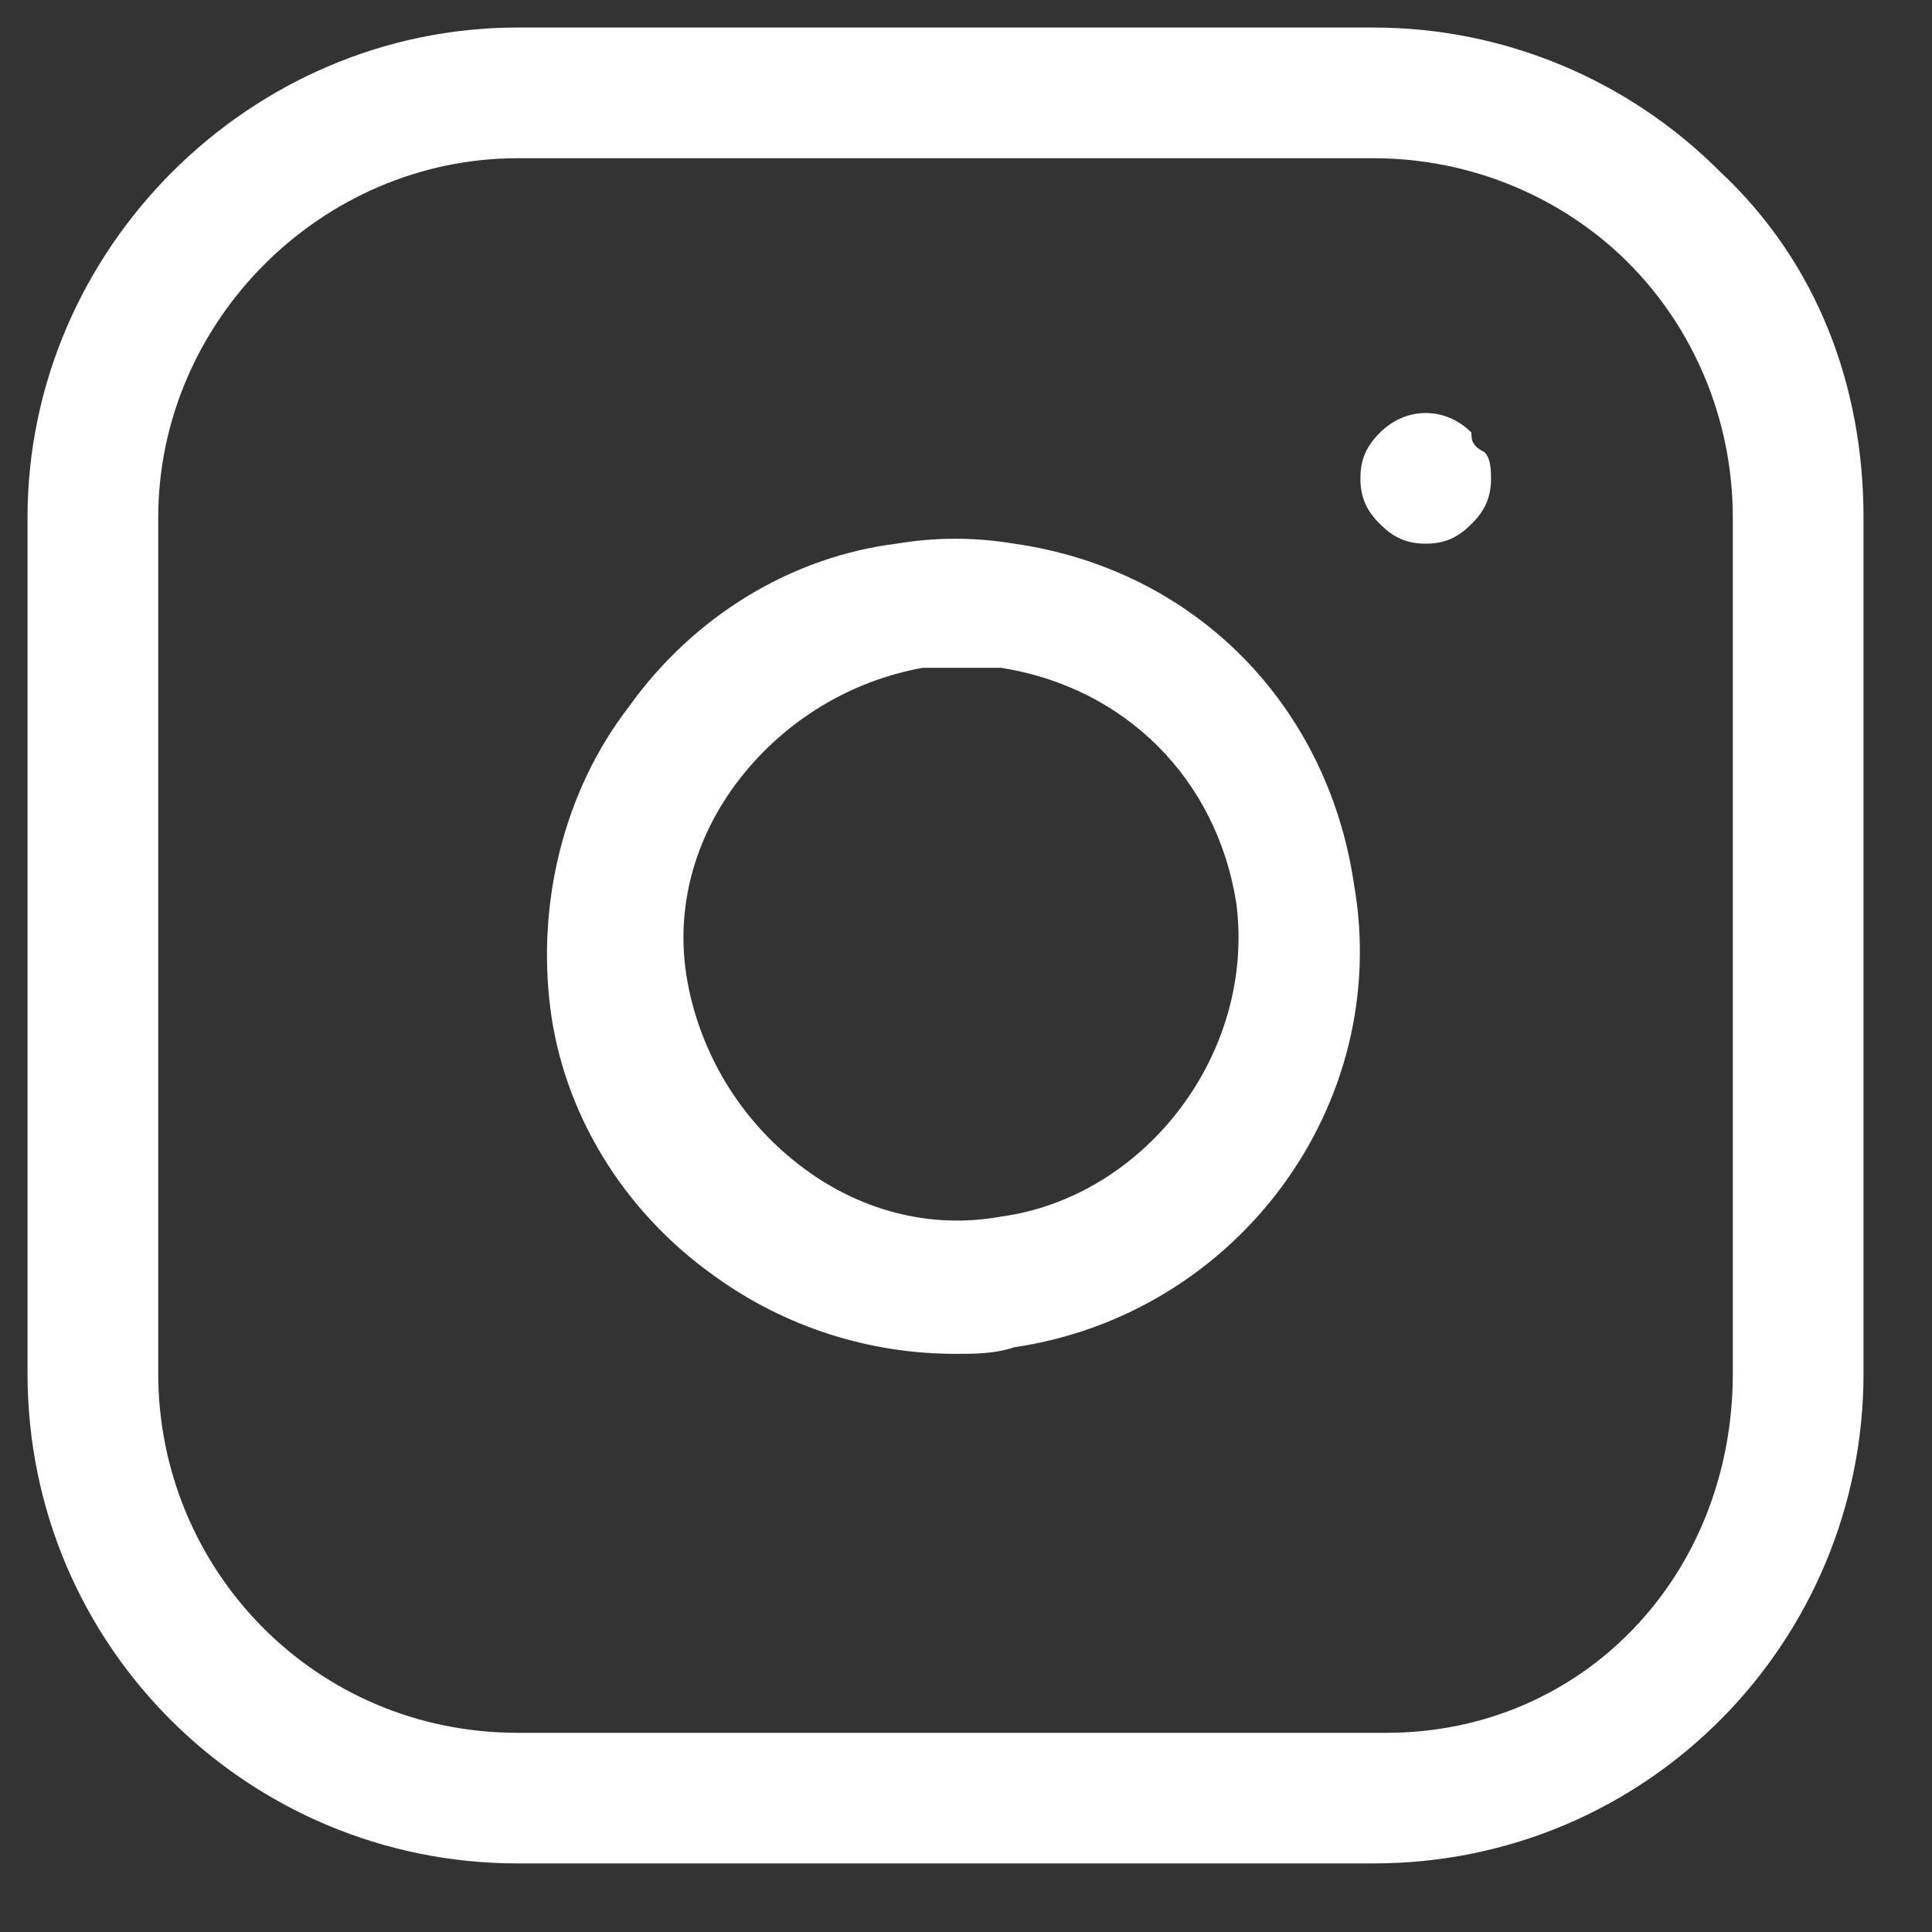
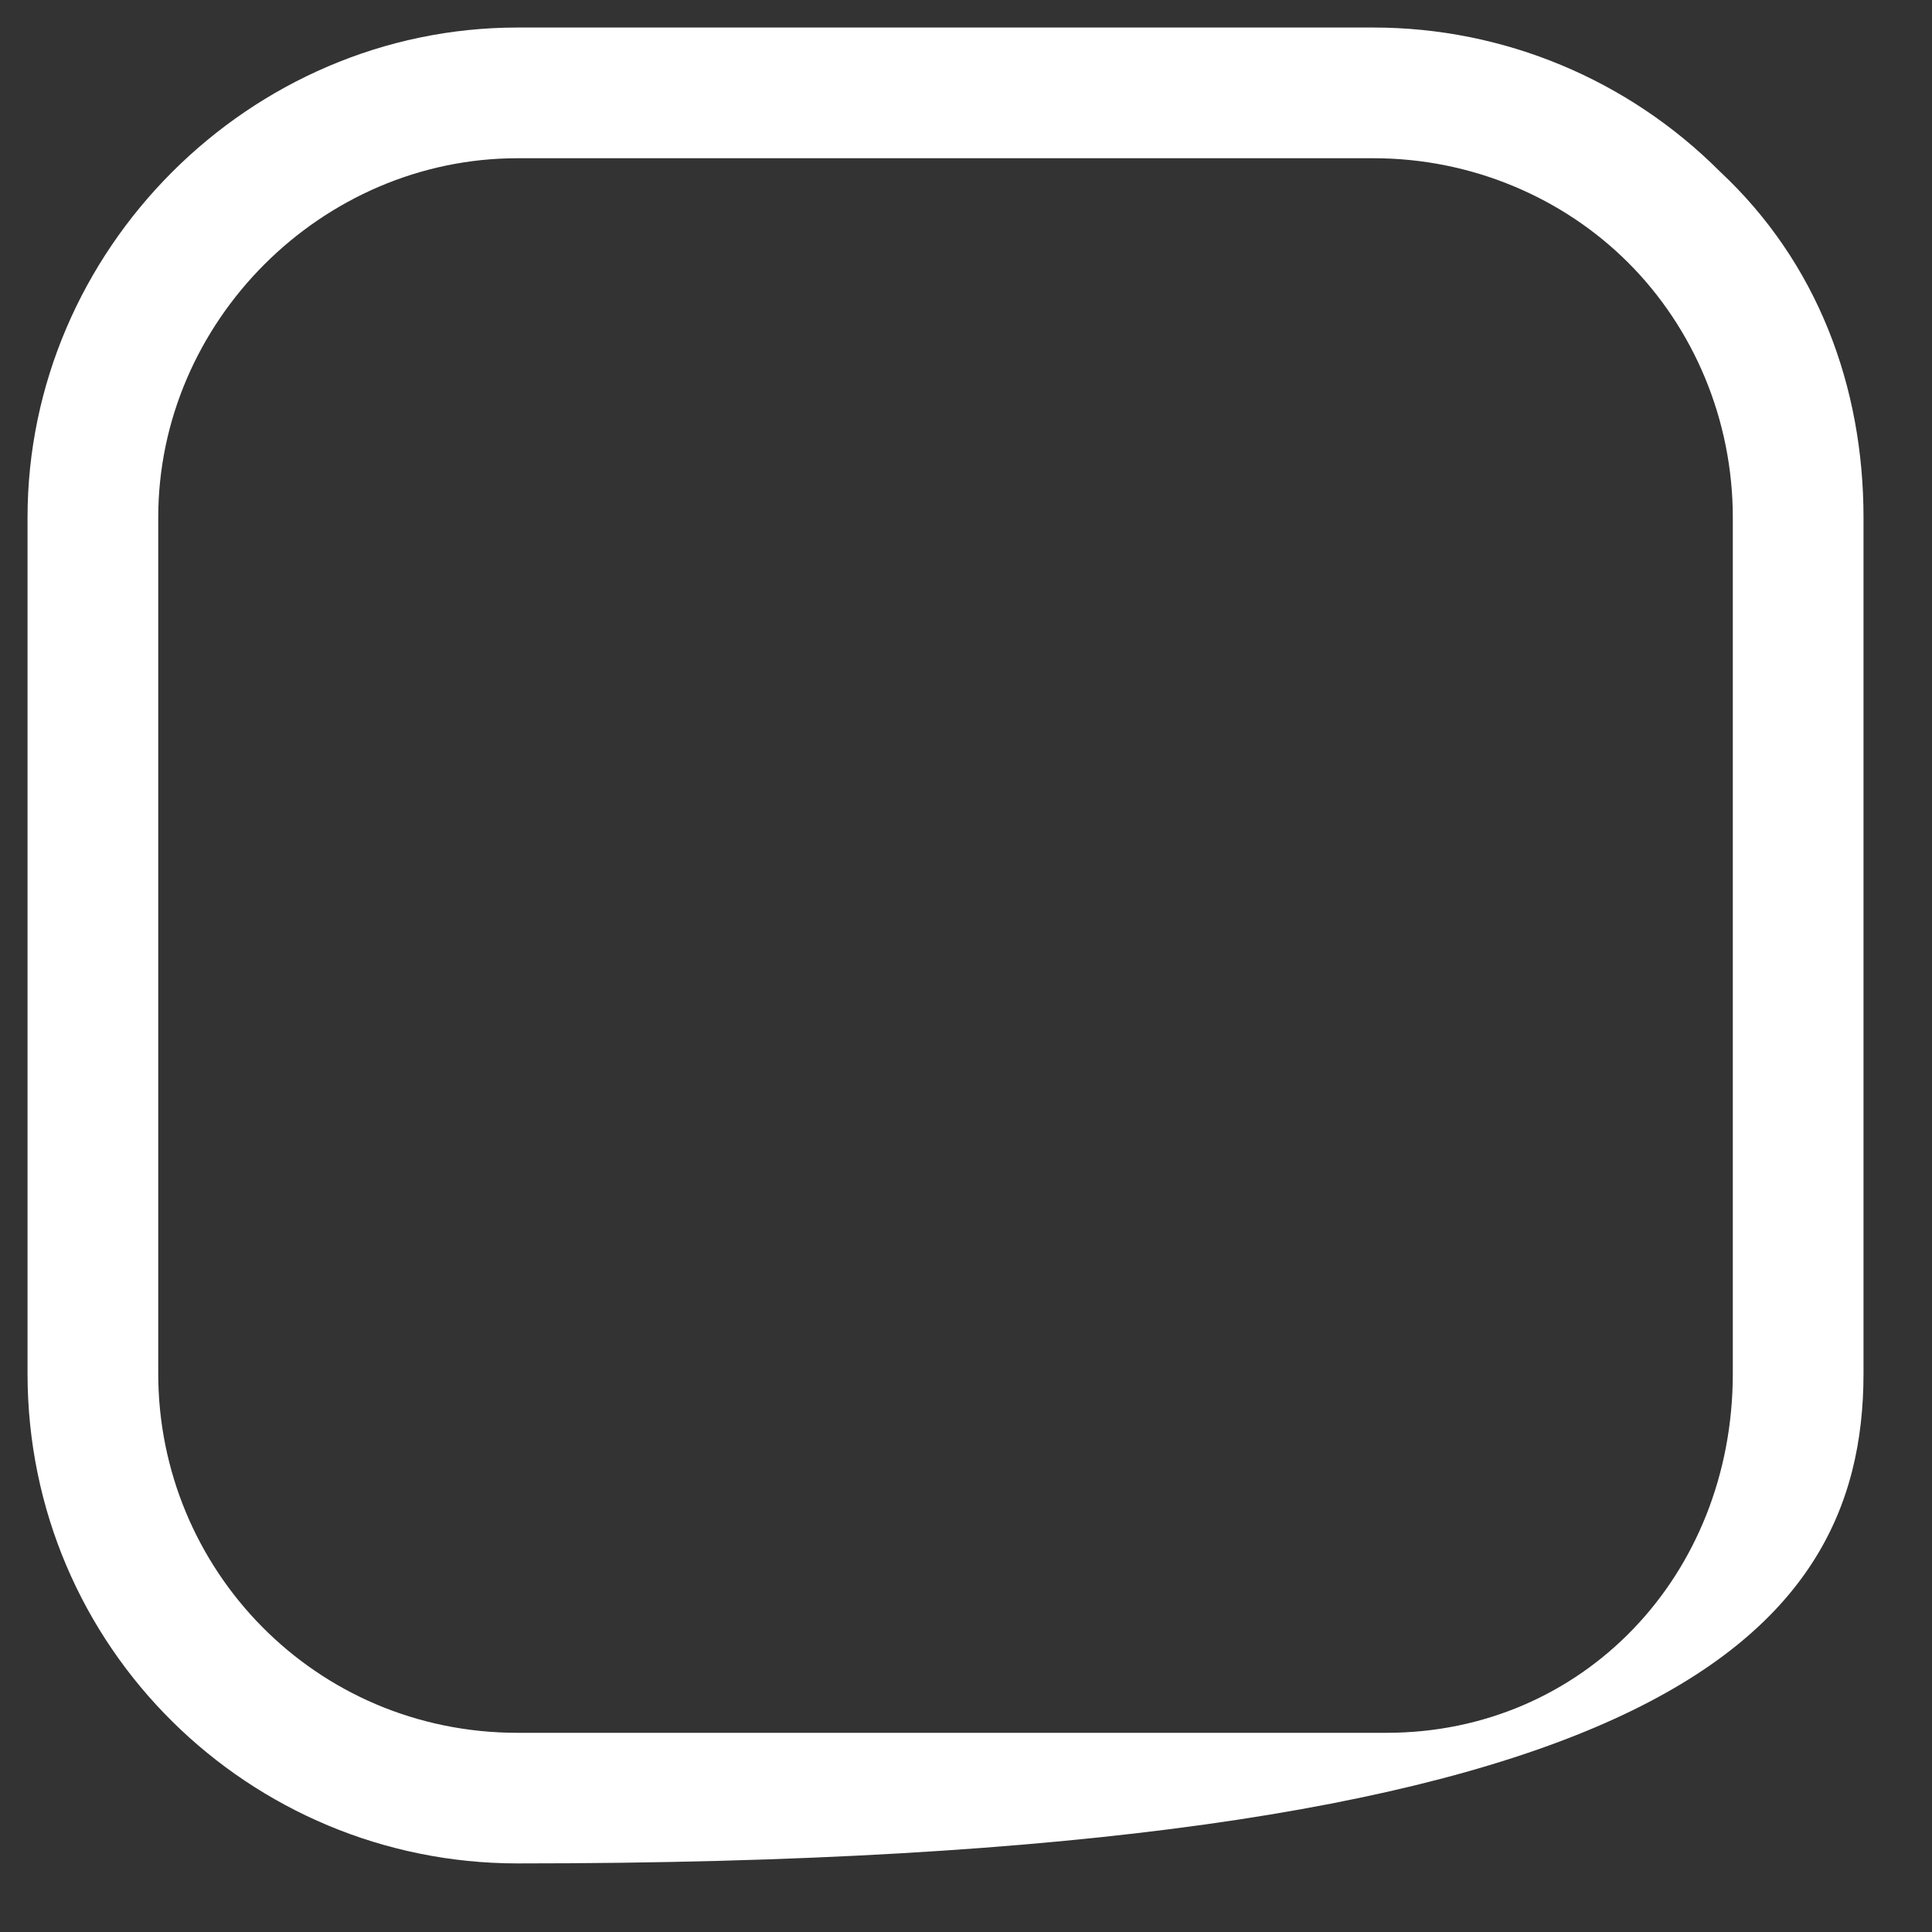
<svg xmlns="http://www.w3.org/2000/svg" width="20" height="20" viewBox="0 0 20 20" fill="none">
  <rect x="0" y="0" width="20" height="20" fill="#333333" stroke="none" />
  <g clip-path="url(#clip0_3137_928)">
-     <path d="M17.802 1.773C16.856 0.826 15.571 0.285 14.218 0.285H5.358C2.585 0.285 0.285 2.584 0.285 5.358V14.218C0.285 17.058 2.585 19.29 5.358 19.29H14.218C17.058 19.29 19.291 16.991 19.291 14.218V5.358C19.291 4.005 18.817 2.72 17.802 1.773ZM17.938 14.218C17.938 16.314 16.382 17.938 14.353 17.938H5.358C3.261 17.938 1.638 16.247 1.638 14.218V5.358C1.638 3.328 3.329 1.638 5.358 1.638H14.218C15.232 1.638 16.179 2.043 16.856 2.72C17.532 3.396 17.938 4.343 17.938 5.358V14.218Z" fill="white" />
-     <path d="M10.498 5.628C10.092 5.56 9.686 5.56 9.281 5.628C8.198 5.763 7.184 6.372 6.508 7.319C5.831 8.198 5.561 9.348 5.696 10.43C5.831 11.512 6.44 12.527 7.387 13.203C8.131 13.744 9.01 14.015 9.889 14.015C10.092 14.015 10.295 14.015 10.498 13.947C12.798 13.609 14.421 11.445 14.015 9.145C13.744 7.319 12.392 5.899 10.498 5.628ZM10.363 12.594C9.619 12.73 8.875 12.527 8.266 12.053C7.657 11.58 7.252 10.904 7.116 10.16C6.981 9.416 7.184 8.672 7.657 8.063C8.131 7.454 8.807 7.048 9.551 6.913H10.363C11.648 7.116 12.595 8.063 12.798 9.348C13.001 10.904 11.851 12.392 10.363 12.594ZM15.232 4.478C14.962 4.208 14.556 4.208 14.286 4.478C14.15 4.614 14.083 4.749 14.083 4.952C14.083 5.155 14.15 5.29 14.286 5.425C14.421 5.56 14.556 5.628 14.759 5.628C14.962 5.628 15.097 5.56 15.232 5.425C15.368 5.29 15.435 5.155 15.435 4.952C15.435 4.884 15.435 4.749 15.368 4.681C15.232 4.614 15.232 4.546 15.232 4.478Z" fill="white" />
+     <path d="M17.802 1.773C16.856 0.826 15.571 0.285 14.218 0.285H5.358C2.585 0.285 0.285 2.584 0.285 5.358V14.218C0.285 17.058 2.585 19.29 5.358 19.29C17.058 19.29 19.291 16.991 19.291 14.218V5.358C19.291 4.005 18.817 2.72 17.802 1.773ZM17.938 14.218C17.938 16.314 16.382 17.938 14.353 17.938H5.358C3.261 17.938 1.638 16.247 1.638 14.218V5.358C1.638 3.328 3.329 1.638 5.358 1.638H14.218C15.232 1.638 16.179 2.043 16.856 2.72C17.532 3.396 17.938 4.343 17.938 5.358V14.218Z" fill="white" />
  </g>
  <defs>
    <clipPath id="clip0_3137_928">
      <rect width="20" height="20" fill="white" />
    </clipPath>
  </defs>
</svg>